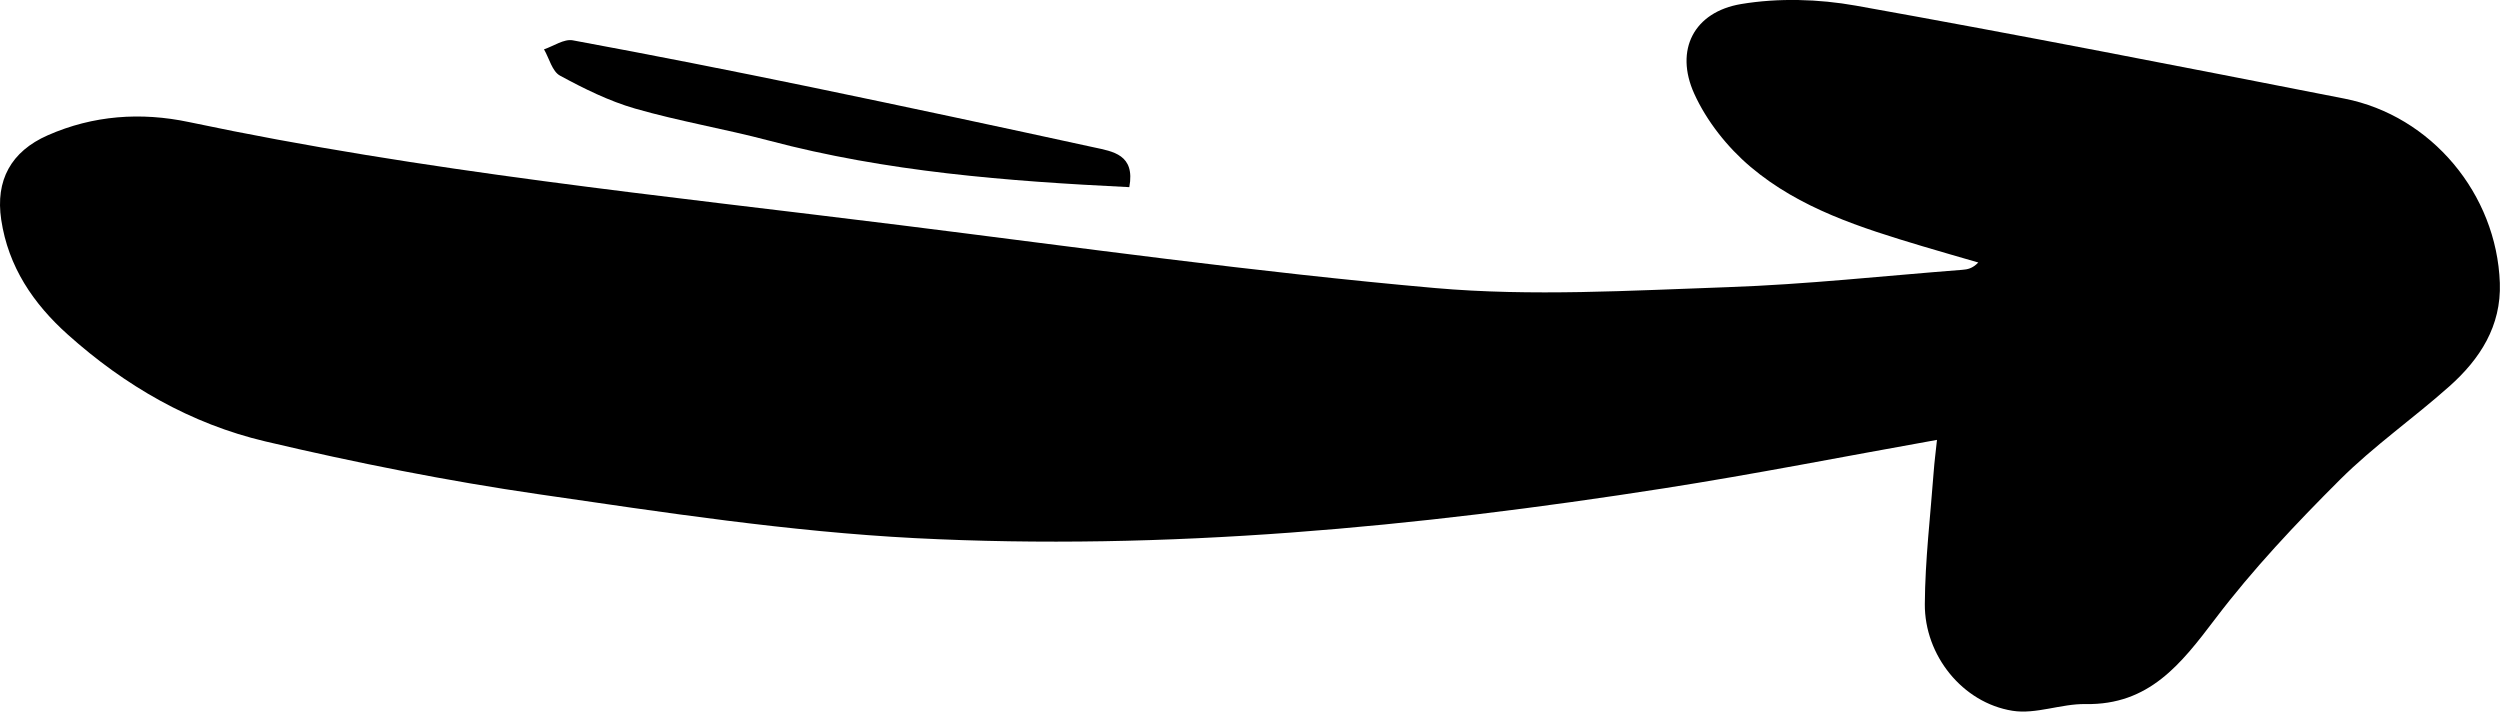
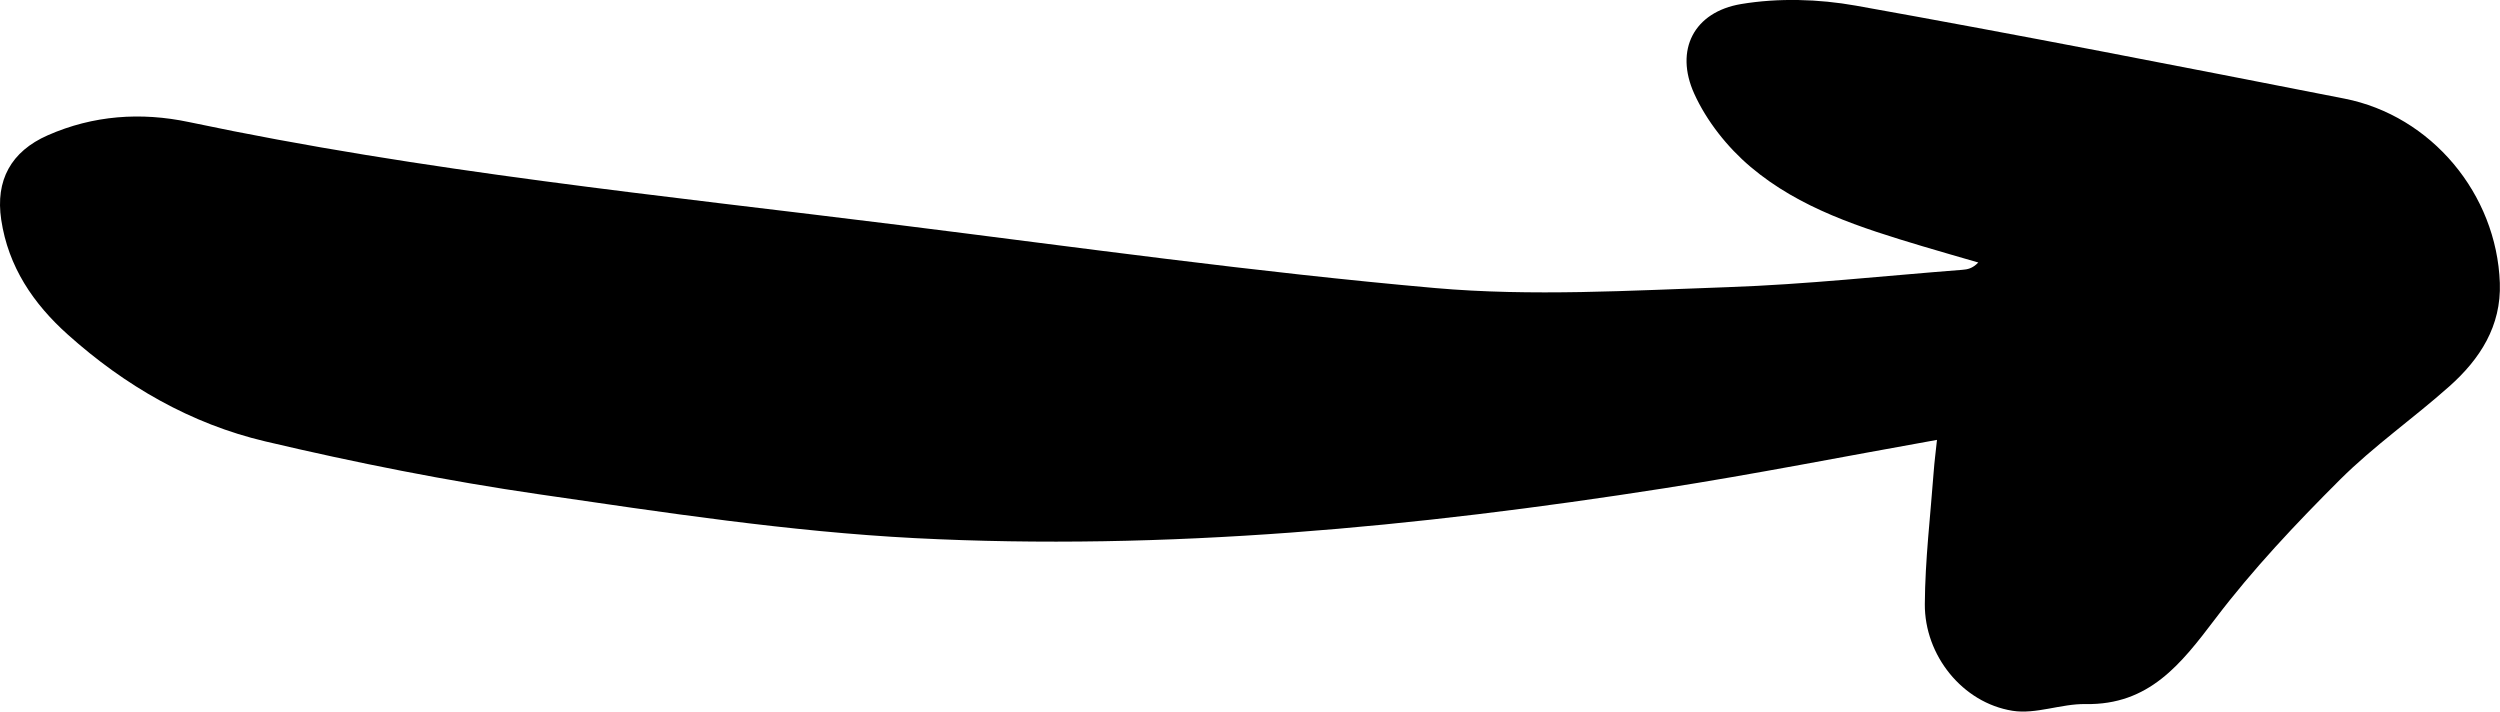
<svg xmlns="http://www.w3.org/2000/svg" id="_Слой_1" data-name="Слой 1" viewBox="0 0 451.51 128.54">
  <path d="M349.85,79.44c-16.86,3.01-33,6.2-49.25,8.74-44.84,7.01-89.96,11.34-135.34,9.01-22.72-1.17-45.36-4.64-67.91-7.92-16.59-2.41-33.11-5.7-49.43-9.55-13.45-3.17-25.35-10.04-35.68-19.3C6.02,54.85,1.49,48.18,.22,39.68c-1.07-7.12,1.77-12.33,8.41-15.25,8.22-3.62,16.84-4.21,25.47-2.39,42.4,8.97,85.47,13.25,128.39,18.61,32.2,4.02,64.37,8.52,96.68,11.37,17.49,1.54,35.27,.45,52.89-.16,14.13-.49,28.23-2.04,42.34-3.13,.91-.07,1.81-.21,2.89-1.32-3.37-.98-6.75-1.94-10.12-2.95-11.03-3.31-22.12-6.79-31.03-14.34-4.17-3.53-7.92-8.26-10.16-13.21-3.57-7.89-.06-14.75,8.48-16.18,6.72-1.12,13.98-.91,20.72,.29,29.47,5.27,58.85,11.03,88.23,16.79,15.7,3.08,27.49,17.22,28.07,33.28,.28,7.8-3.59,13.77-9.11,18.68-6.46,5.76-13.64,10.76-19.75,16.85-7.98,7.96-15.79,16.24-22.58,25.2-6.16,8.12-11.92,15.54-23.38,15.34-4.4-.08-8.98,1.89-13.2,1.21-9.01-1.44-15.89-9.99-15.83-19.27,.05-7.97,1.01-15.93,1.6-23.89,.13-1.8,.37-3.58,.6-5.8Z" />
-   <path d="M203.95,33.8c-22.22-1.08-43.86-2.79-65.04-8.4-8.02-2.12-16.25-3.5-24.21-5.79-4.71-1.36-9.23-3.6-13.56-5.95-1.41-.76-1.95-3.12-2.89-4.75,1.73-.58,3.6-1.91,5.18-1.63,14.36,2.65,28.69,5.49,42.99,8.44,17.06,3.53,34.1,7.18,51.13,10.89,3.44,.75,7.5,1.29,6.41,7.17Z" />
</svg>